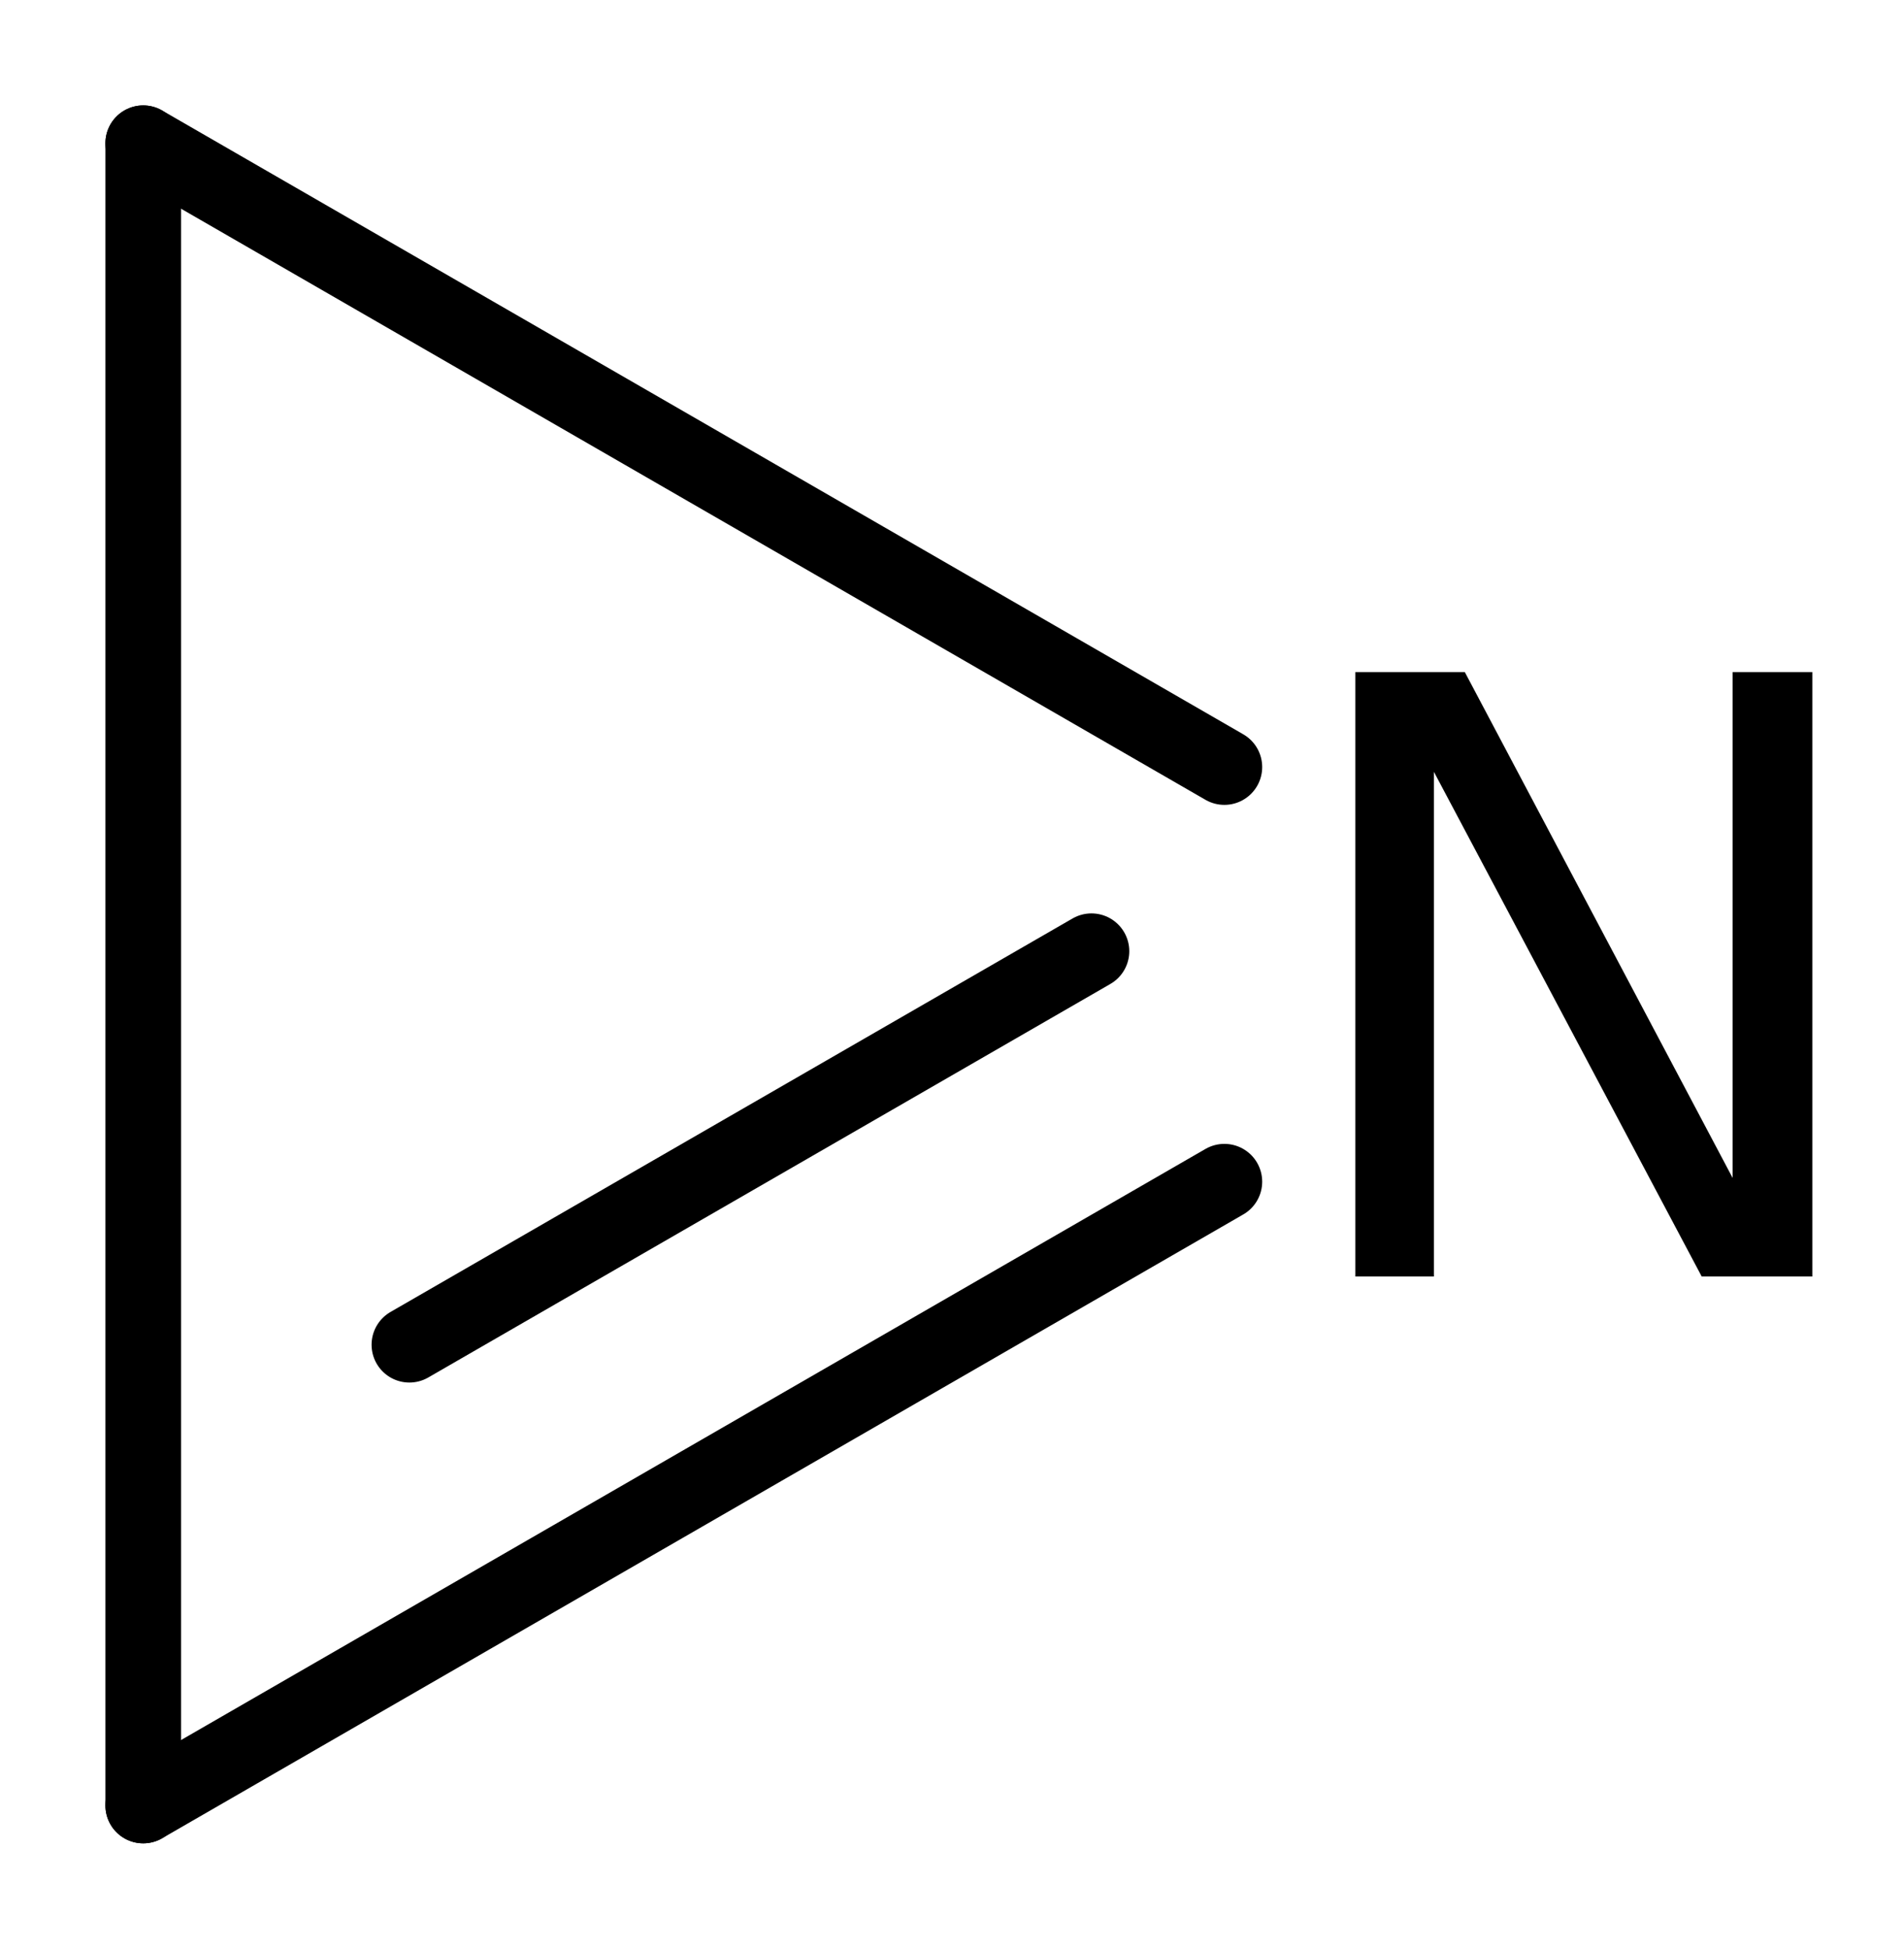
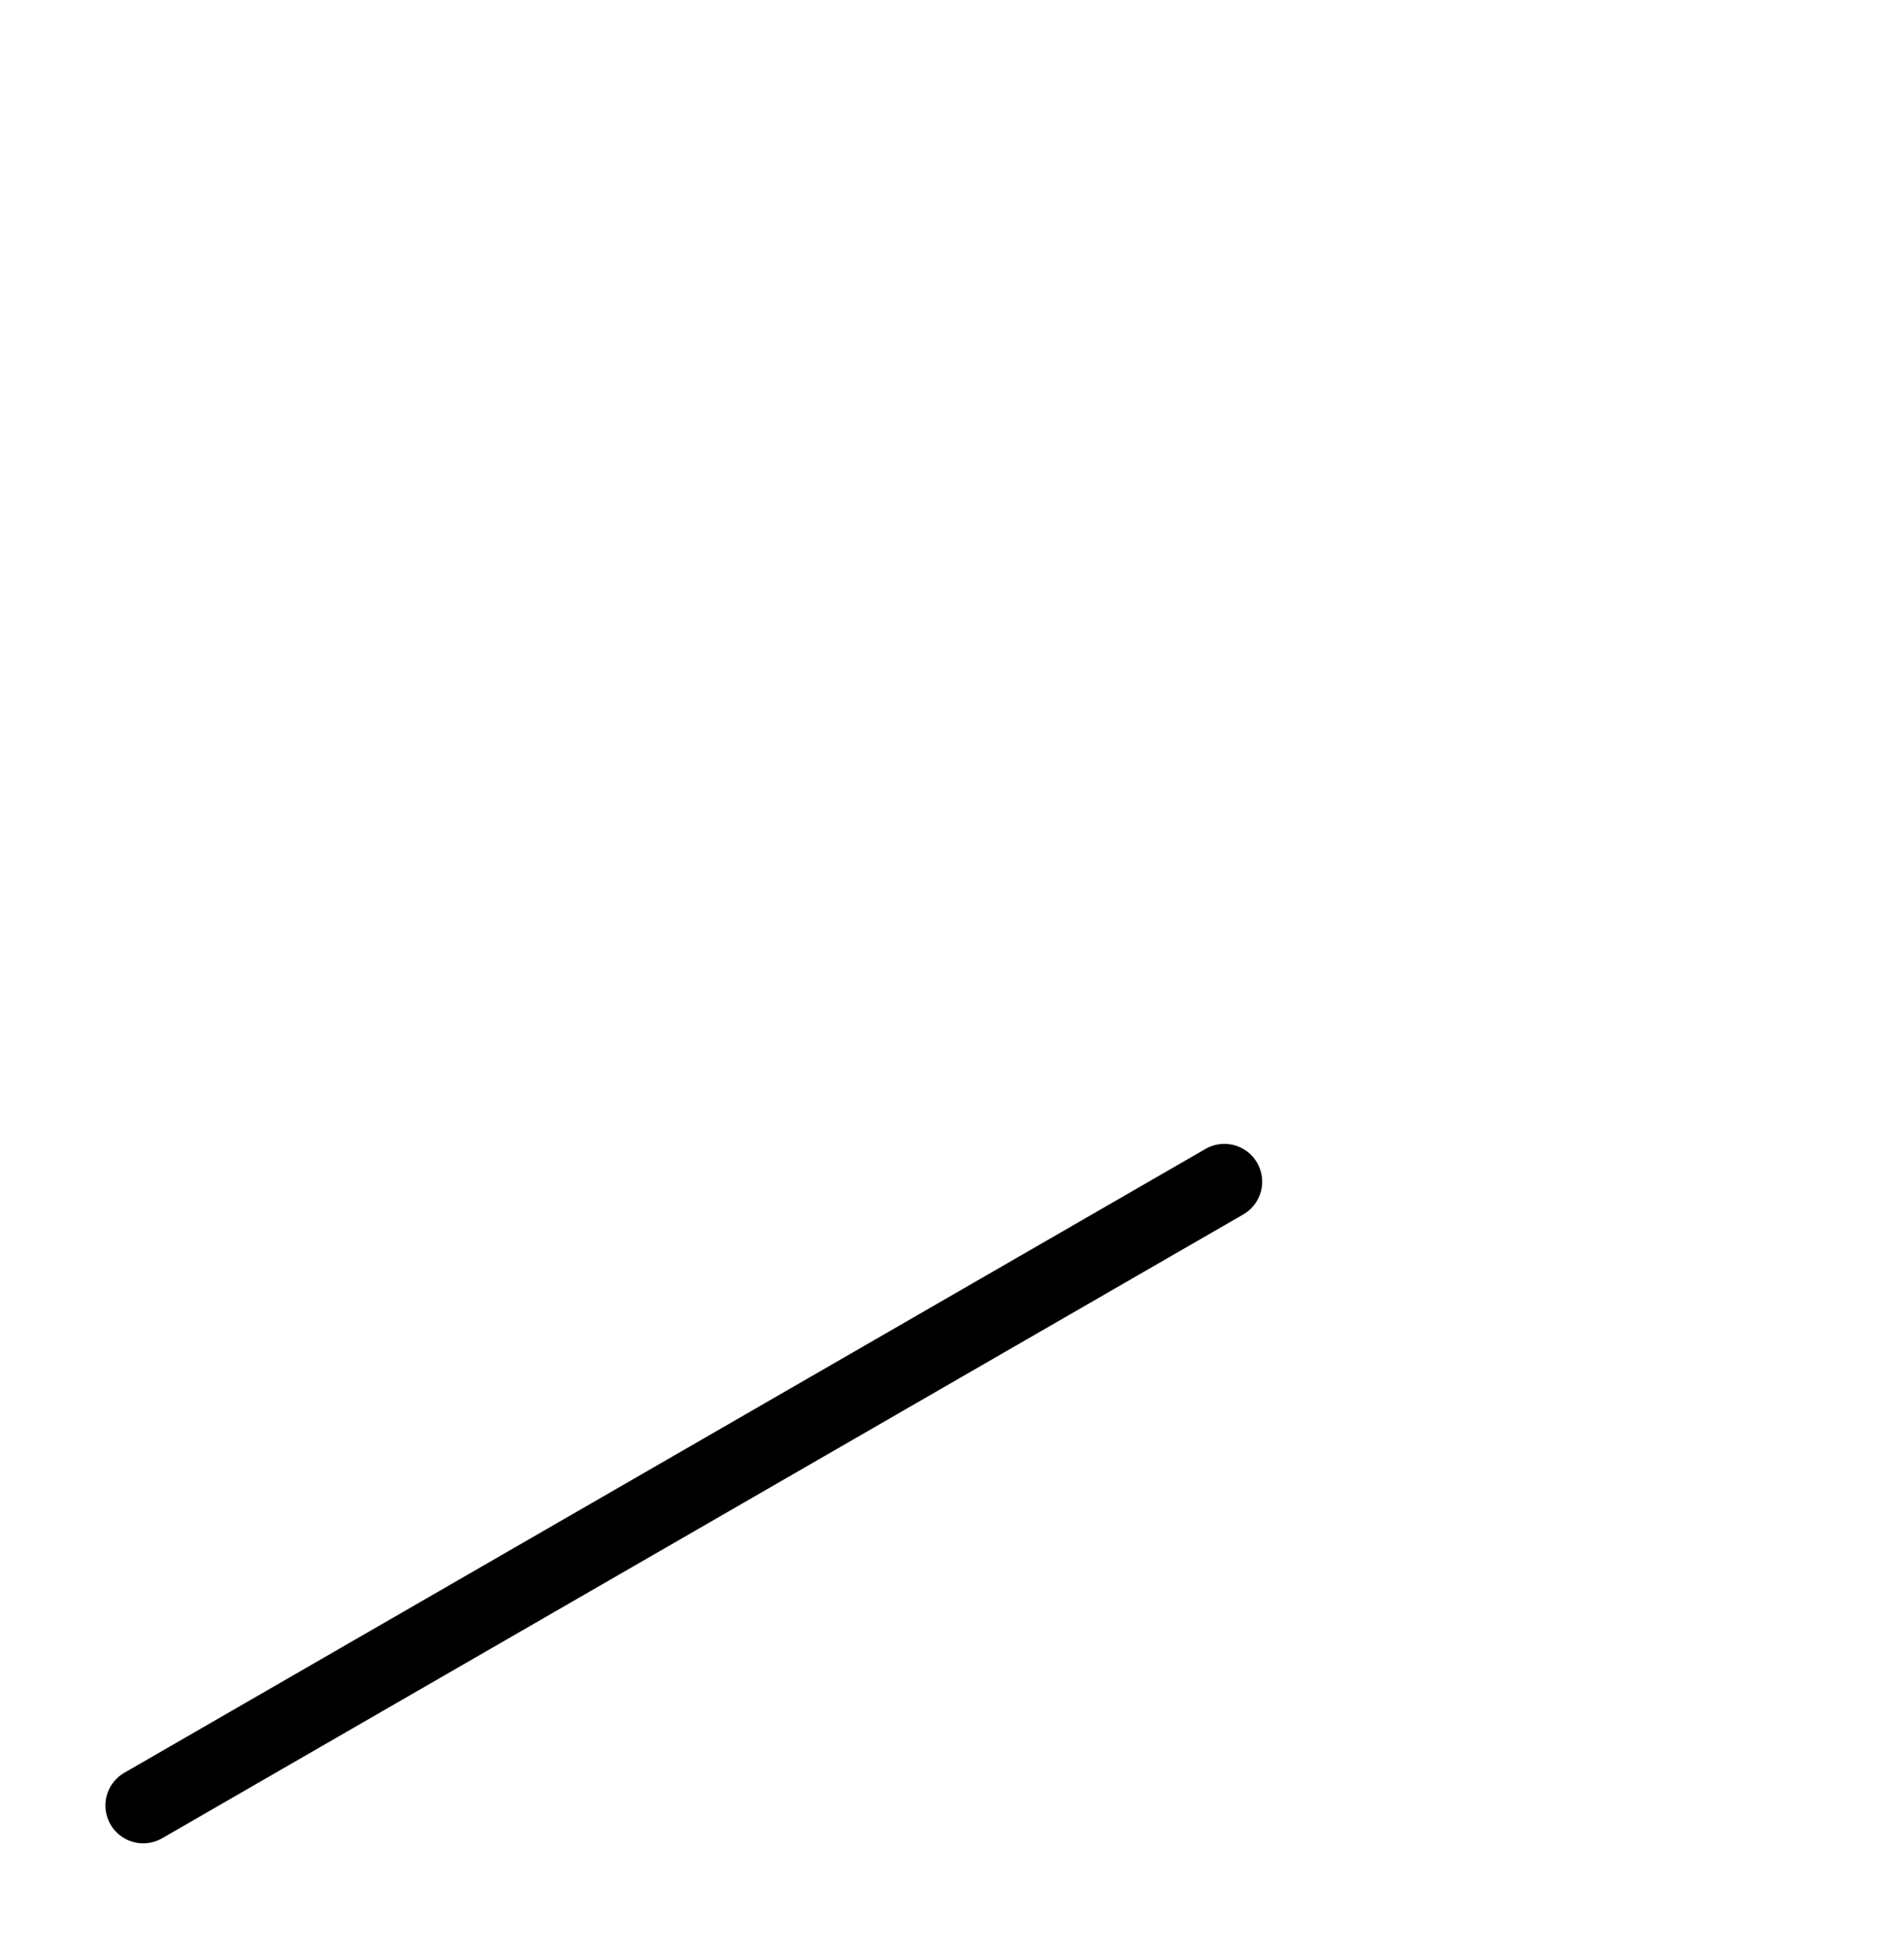
<svg xmlns="http://www.w3.org/2000/svg" version="1.2" width="11.632mm" height="11.905mm" viewBox="0 0 11.632 11.905">
  <desc>Generated by the Chemistry Development Kit (http://github.com/cdk)</desc>
  <g stroke-linecap="round" stroke-linejoin="round" stroke="#000000" stroke-width=".462" fill="#000000">
    <rect x=".0" y=".0" width="12.0" height="12.0" fill="#FFFFFF" stroke="none" />
    <g id="mol1" class="mol">
-       <line id="mol1bnd1" class="bond" x1=".875" y1=".875" x2=".875" y2="11.03" />
      <g id="mol1bnd2" class="bond">
        <line x1=".875" y1="11.03" x2="7.48" y2="7.219" />
-         <line x1="2.501" y1="8.215" x2="6.668" y2="5.811" />
      </g>
-       <line id="mol1bnd3" class="bond" x1=".875" y1=".875" x2="7.48" y2="4.686" />
-       <path id="mol1atm3" class="atom" d="M8.28 4.106h.669l1.636 3.09v-3.09h.487v3.692h-.676l-1.636 -3.083v3.083h-.48v-3.692z" stroke="none" />
    </g>
  </g>
</svg>